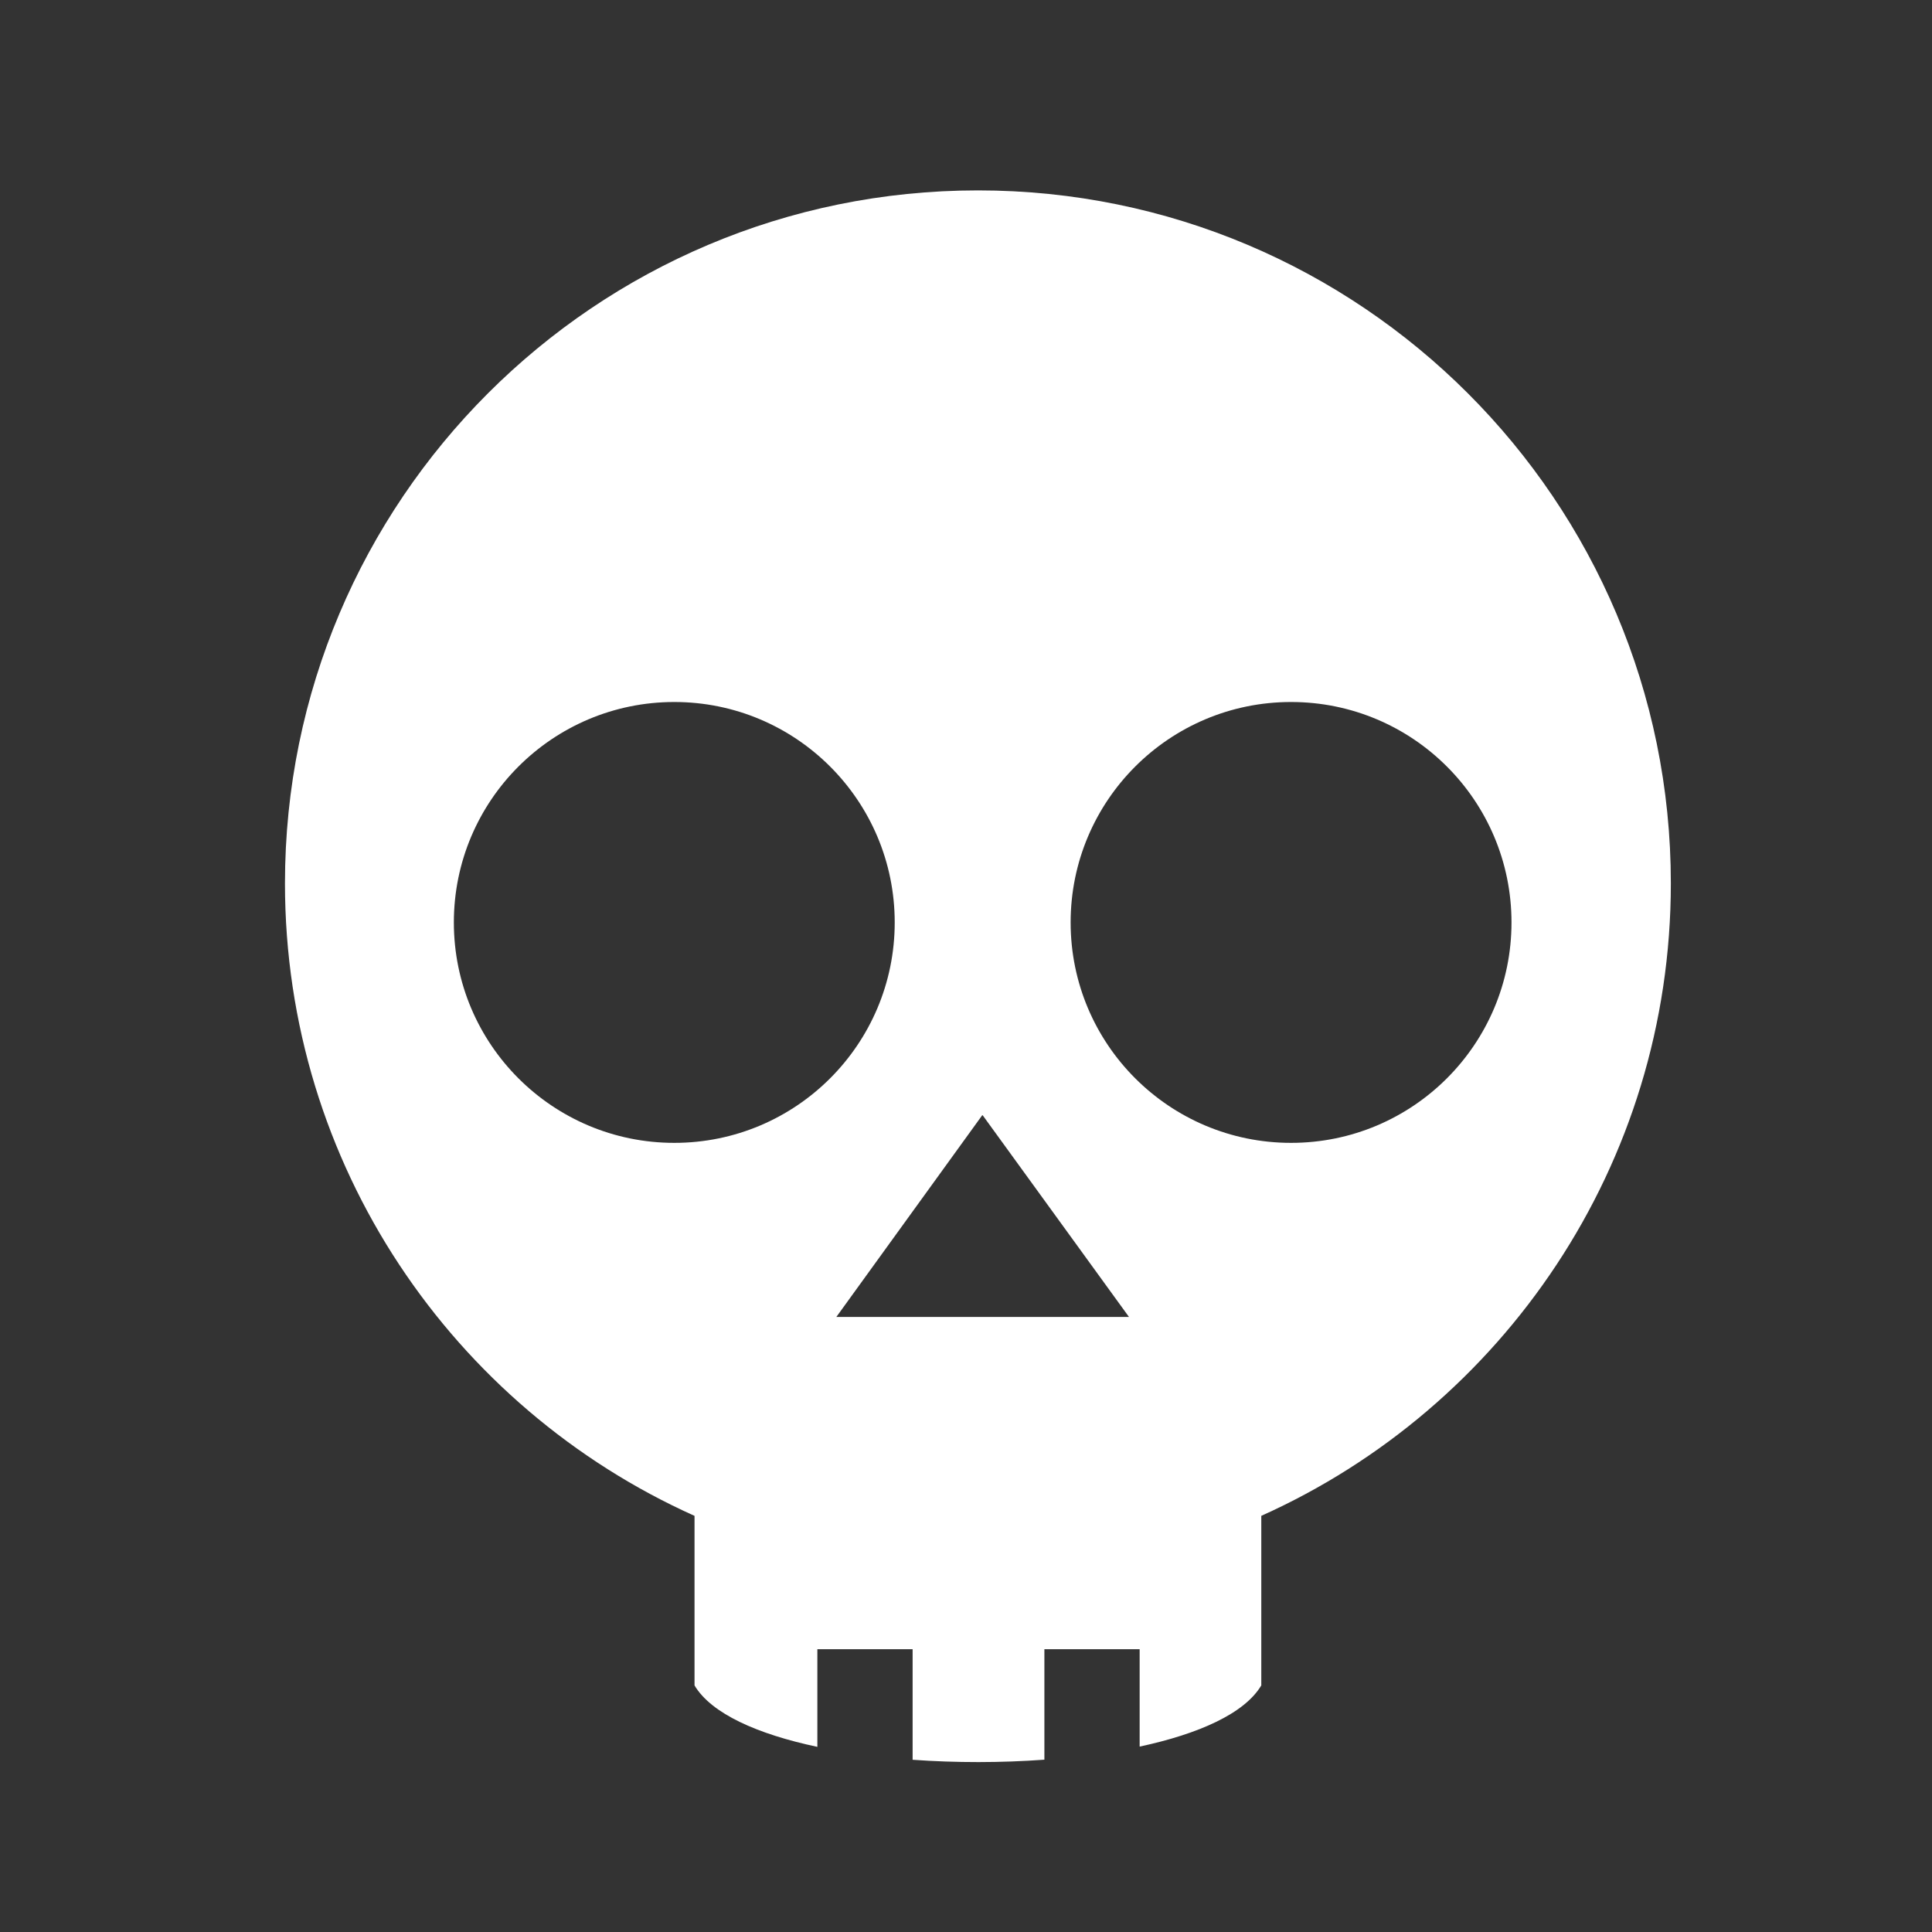
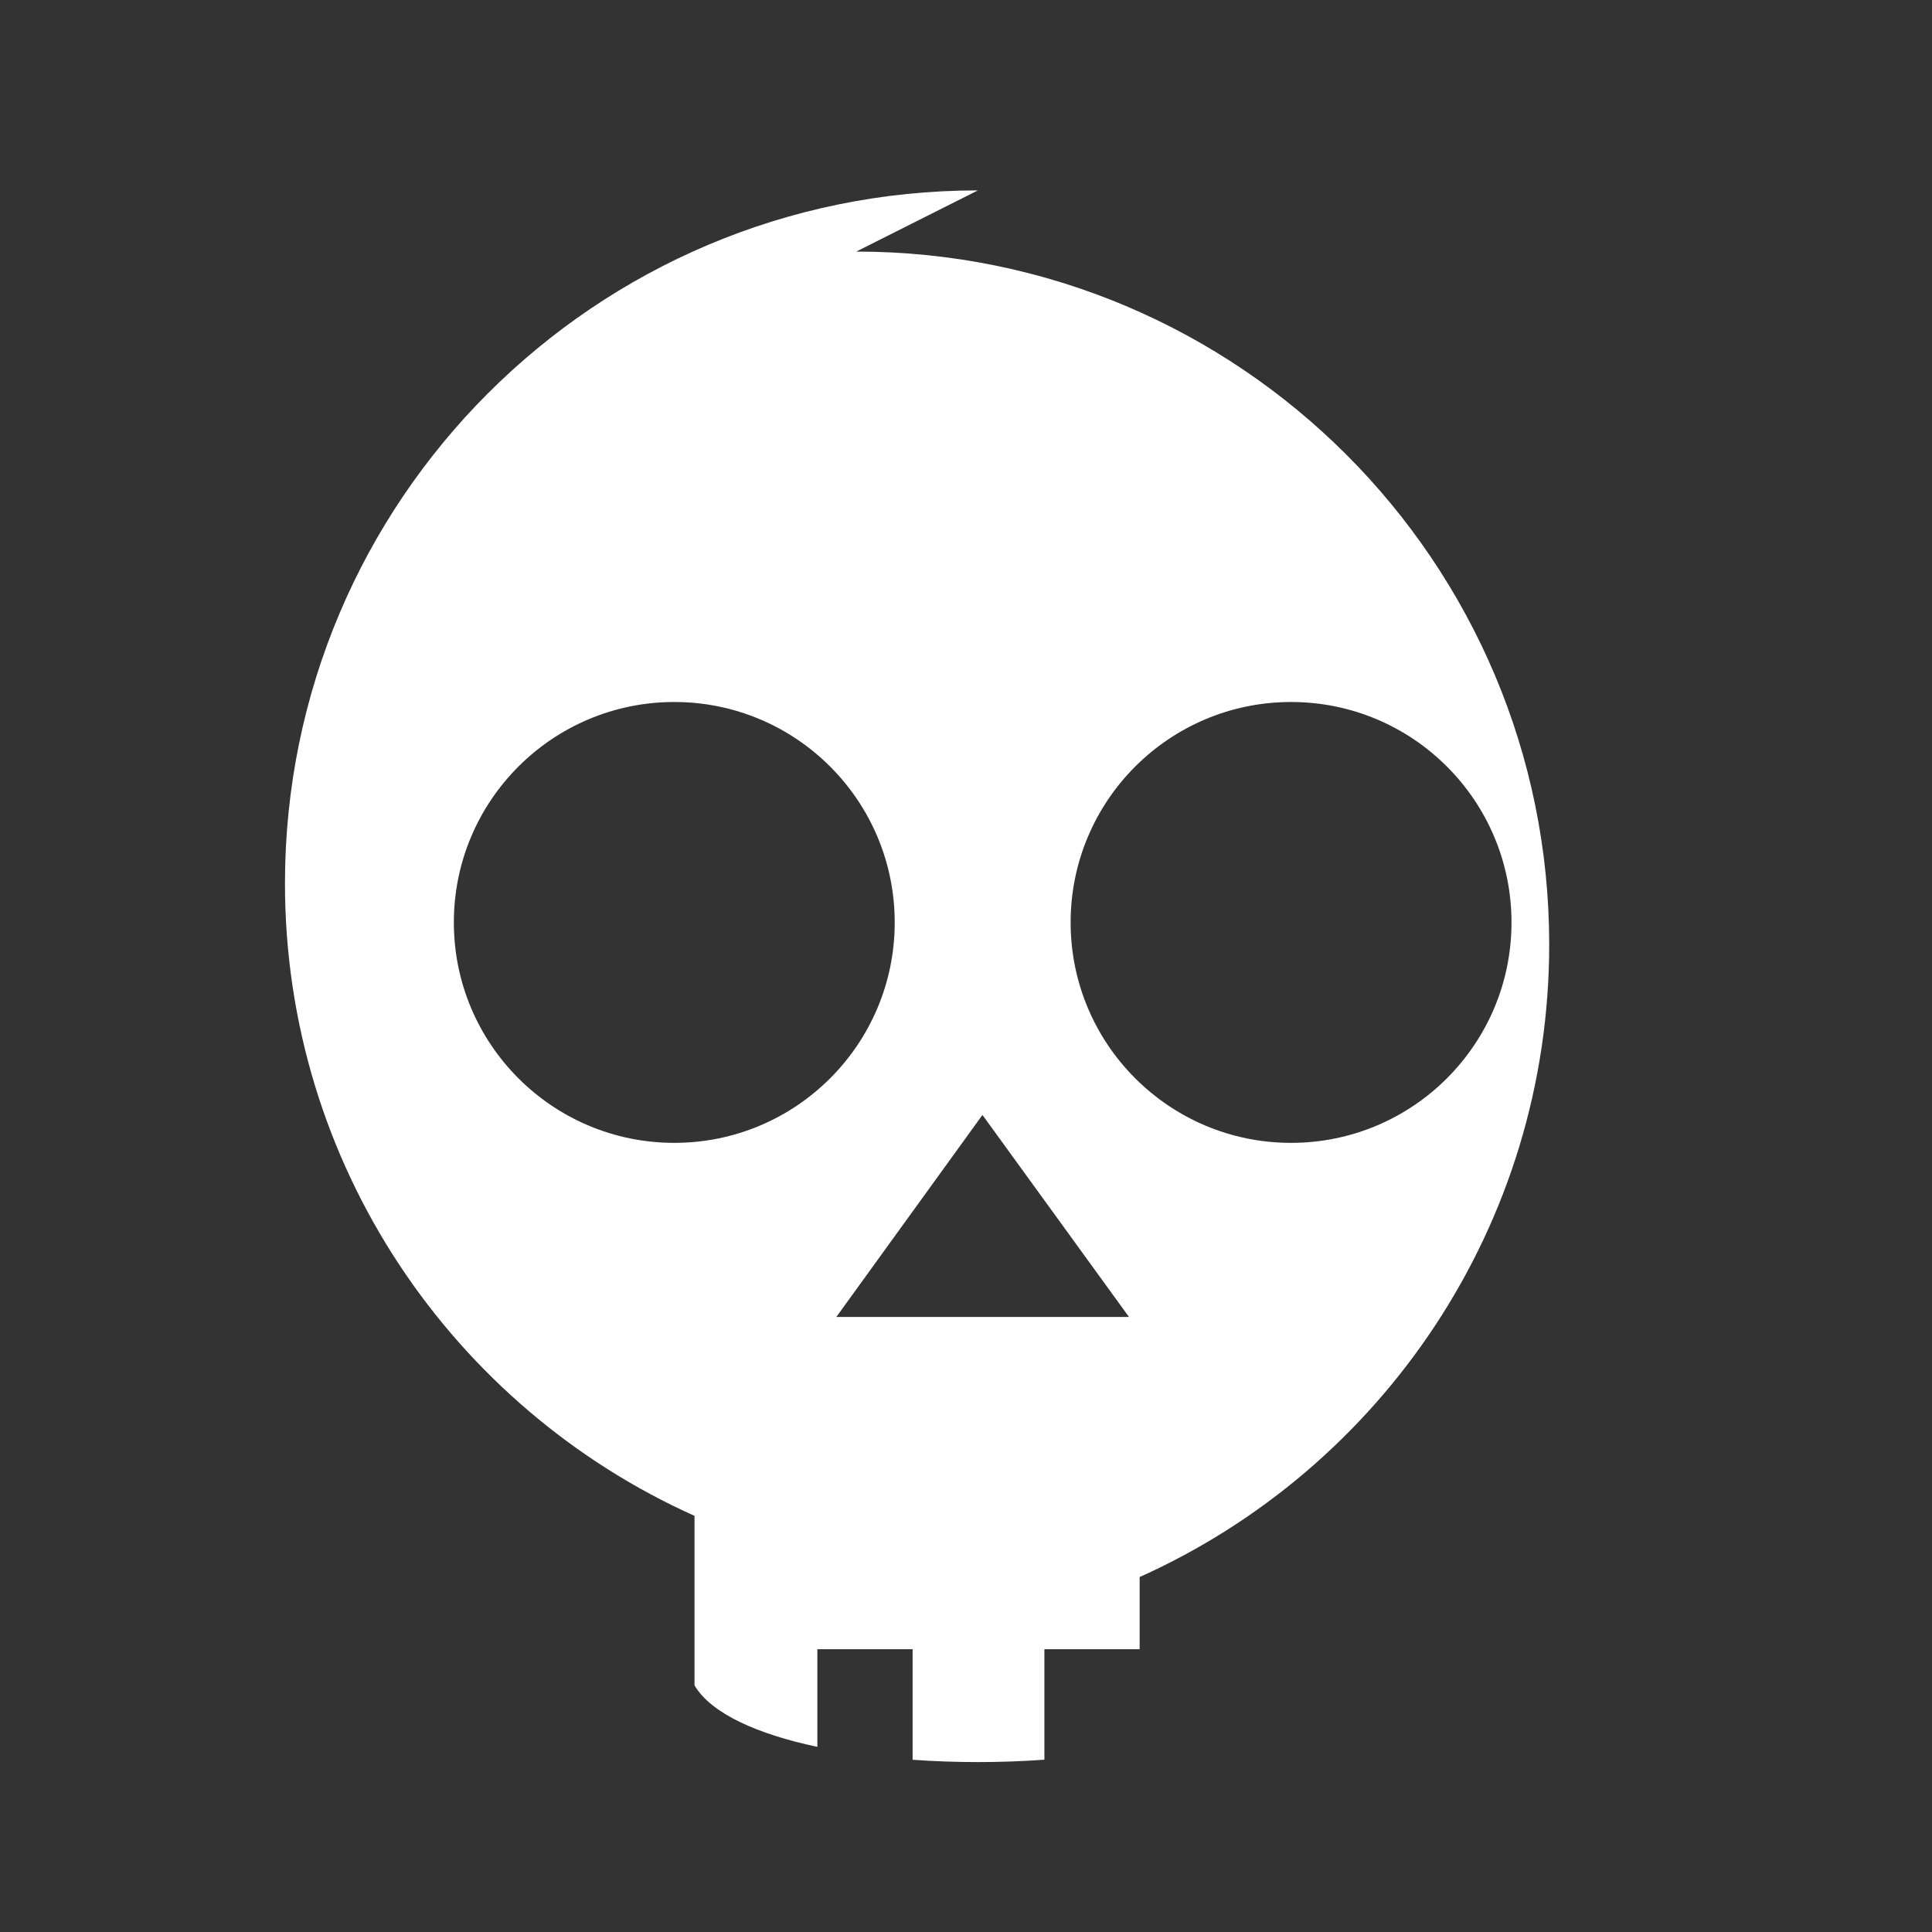
<svg xmlns="http://www.w3.org/2000/svg" xmlns:ns1="http://www.inkscape.org/namespaces/inkscape" xmlns:ns2="http://sodipodi.sourceforge.net/DTD/sodipodi-0.dtd" version="1.1" x="0px" y="0px" width="512px" height="512px" viewBox="0 0 512 512" enable-background="new 0 0 512 512" xml:space="preserve" id="svg4155" ns1:version="0.91 r13725" ns2:docname="skull2_blanco.svg">
  <rect x="0" y="0" width="512" height="512" fill="#333333" stroke="none" />
  <defs id="defs4160" />
  <ns2:namedview pagecolor="#ffffff" bordercolor="#666666" borderopacity="1" objecttolerance="10" gridtolerance="10" guidetolerance="10" ns1:pageopacity="0" ns1:pageshadow="2" ns1:window-width="1920" ns1:window-height="1010" id="namedview4158" showgrid="false" ns1:zoom="1.0496116" ns1:cx="256" ns1:cy="256" ns1:window-x="0" ns1:window-y="1" ns1:window-maximized="1" ns1:current-layer="svg4155" />
-   <path id="danger-icon" d="m 259.156,50.457 c -101.421,0 -183.637,82.217 -183.637,183.637 0,74.664 44.561,138.918 108.537,167.625 l 0,44.936 c 4.474,7.511 16.774,12.936 32.554,16.282 l 0,-25.878 25.244,0 0,29.301 c 11.466,0.823 23.465,0.815 34.921,-0.023 l 0,-29.279 25.244,0 0,25.81 c 15.627,-3.352 27.794,-8.754 32.237,-16.215 l 0,-44.937 c 63.977,-28.707 108.537,-92.96 108.537,-167.625 0,-101.419 -82.216,-183.634 -183.637,-183.634 z M 178.692,302.871 c -32.263,0 -58.415,-26.154 -58.415,-58.417 0,-32.264 26.154,-58.416 58.415,-58.416 32.261,0 58.417,26.152 58.417,58.416 0,32.264 -26.155,58.417 -58.417,58.417 z m 42.946,46.138 38.682,-53.482 0.04,0.067 0.039,-0.067 38.796,53.482 z m 120.507,-46.138 c -32.263,0 -58.416,-26.154 -58.416,-58.417 0,-32.264 26.155,-58.416 58.416,-58.416 32.264,0 58.417,26.152 58.417,58.416 0,32.264 -26.154,58.417 -58.417,58.417 z" style="fill:#ffffff" ns1:connector-curvature="0" ns2:nodetypes="ssccccccccccccsssssssccccccsssss" />
+   <path id="danger-icon" d="m 259.156,50.457 c -101.421,0 -183.637,82.217 -183.637,183.637 0,74.664 44.561,138.918 108.537,167.625 l 0,44.936 c 4.474,7.511 16.774,12.936 32.554,16.282 l 0,-25.878 25.244,0 0,29.301 c 11.466,0.823 23.465,0.815 34.921,-0.023 l 0,-29.279 25.244,0 0,25.81 l 0,-44.937 c 63.977,-28.707 108.537,-92.96 108.537,-167.625 0,-101.419 -82.216,-183.634 -183.637,-183.634 z M 178.692,302.871 c -32.263,0 -58.415,-26.154 -58.415,-58.417 0,-32.264 26.154,-58.416 58.415,-58.416 32.261,0 58.417,26.152 58.417,58.416 0,32.264 -26.155,58.417 -58.417,58.417 z m 42.946,46.138 38.682,-53.482 0.04,0.067 0.039,-0.067 38.796,53.482 z m 120.507,-46.138 c -32.263,0 -58.416,-26.154 -58.416,-58.417 0,-32.264 26.155,-58.416 58.416,-58.416 32.264,0 58.417,26.152 58.417,58.416 0,32.264 -26.154,58.417 -58.417,58.417 z" style="fill:#ffffff" ns1:connector-curvature="0" ns2:nodetypes="ssccccccccccccsssssssccccccsssss" />
</svg>